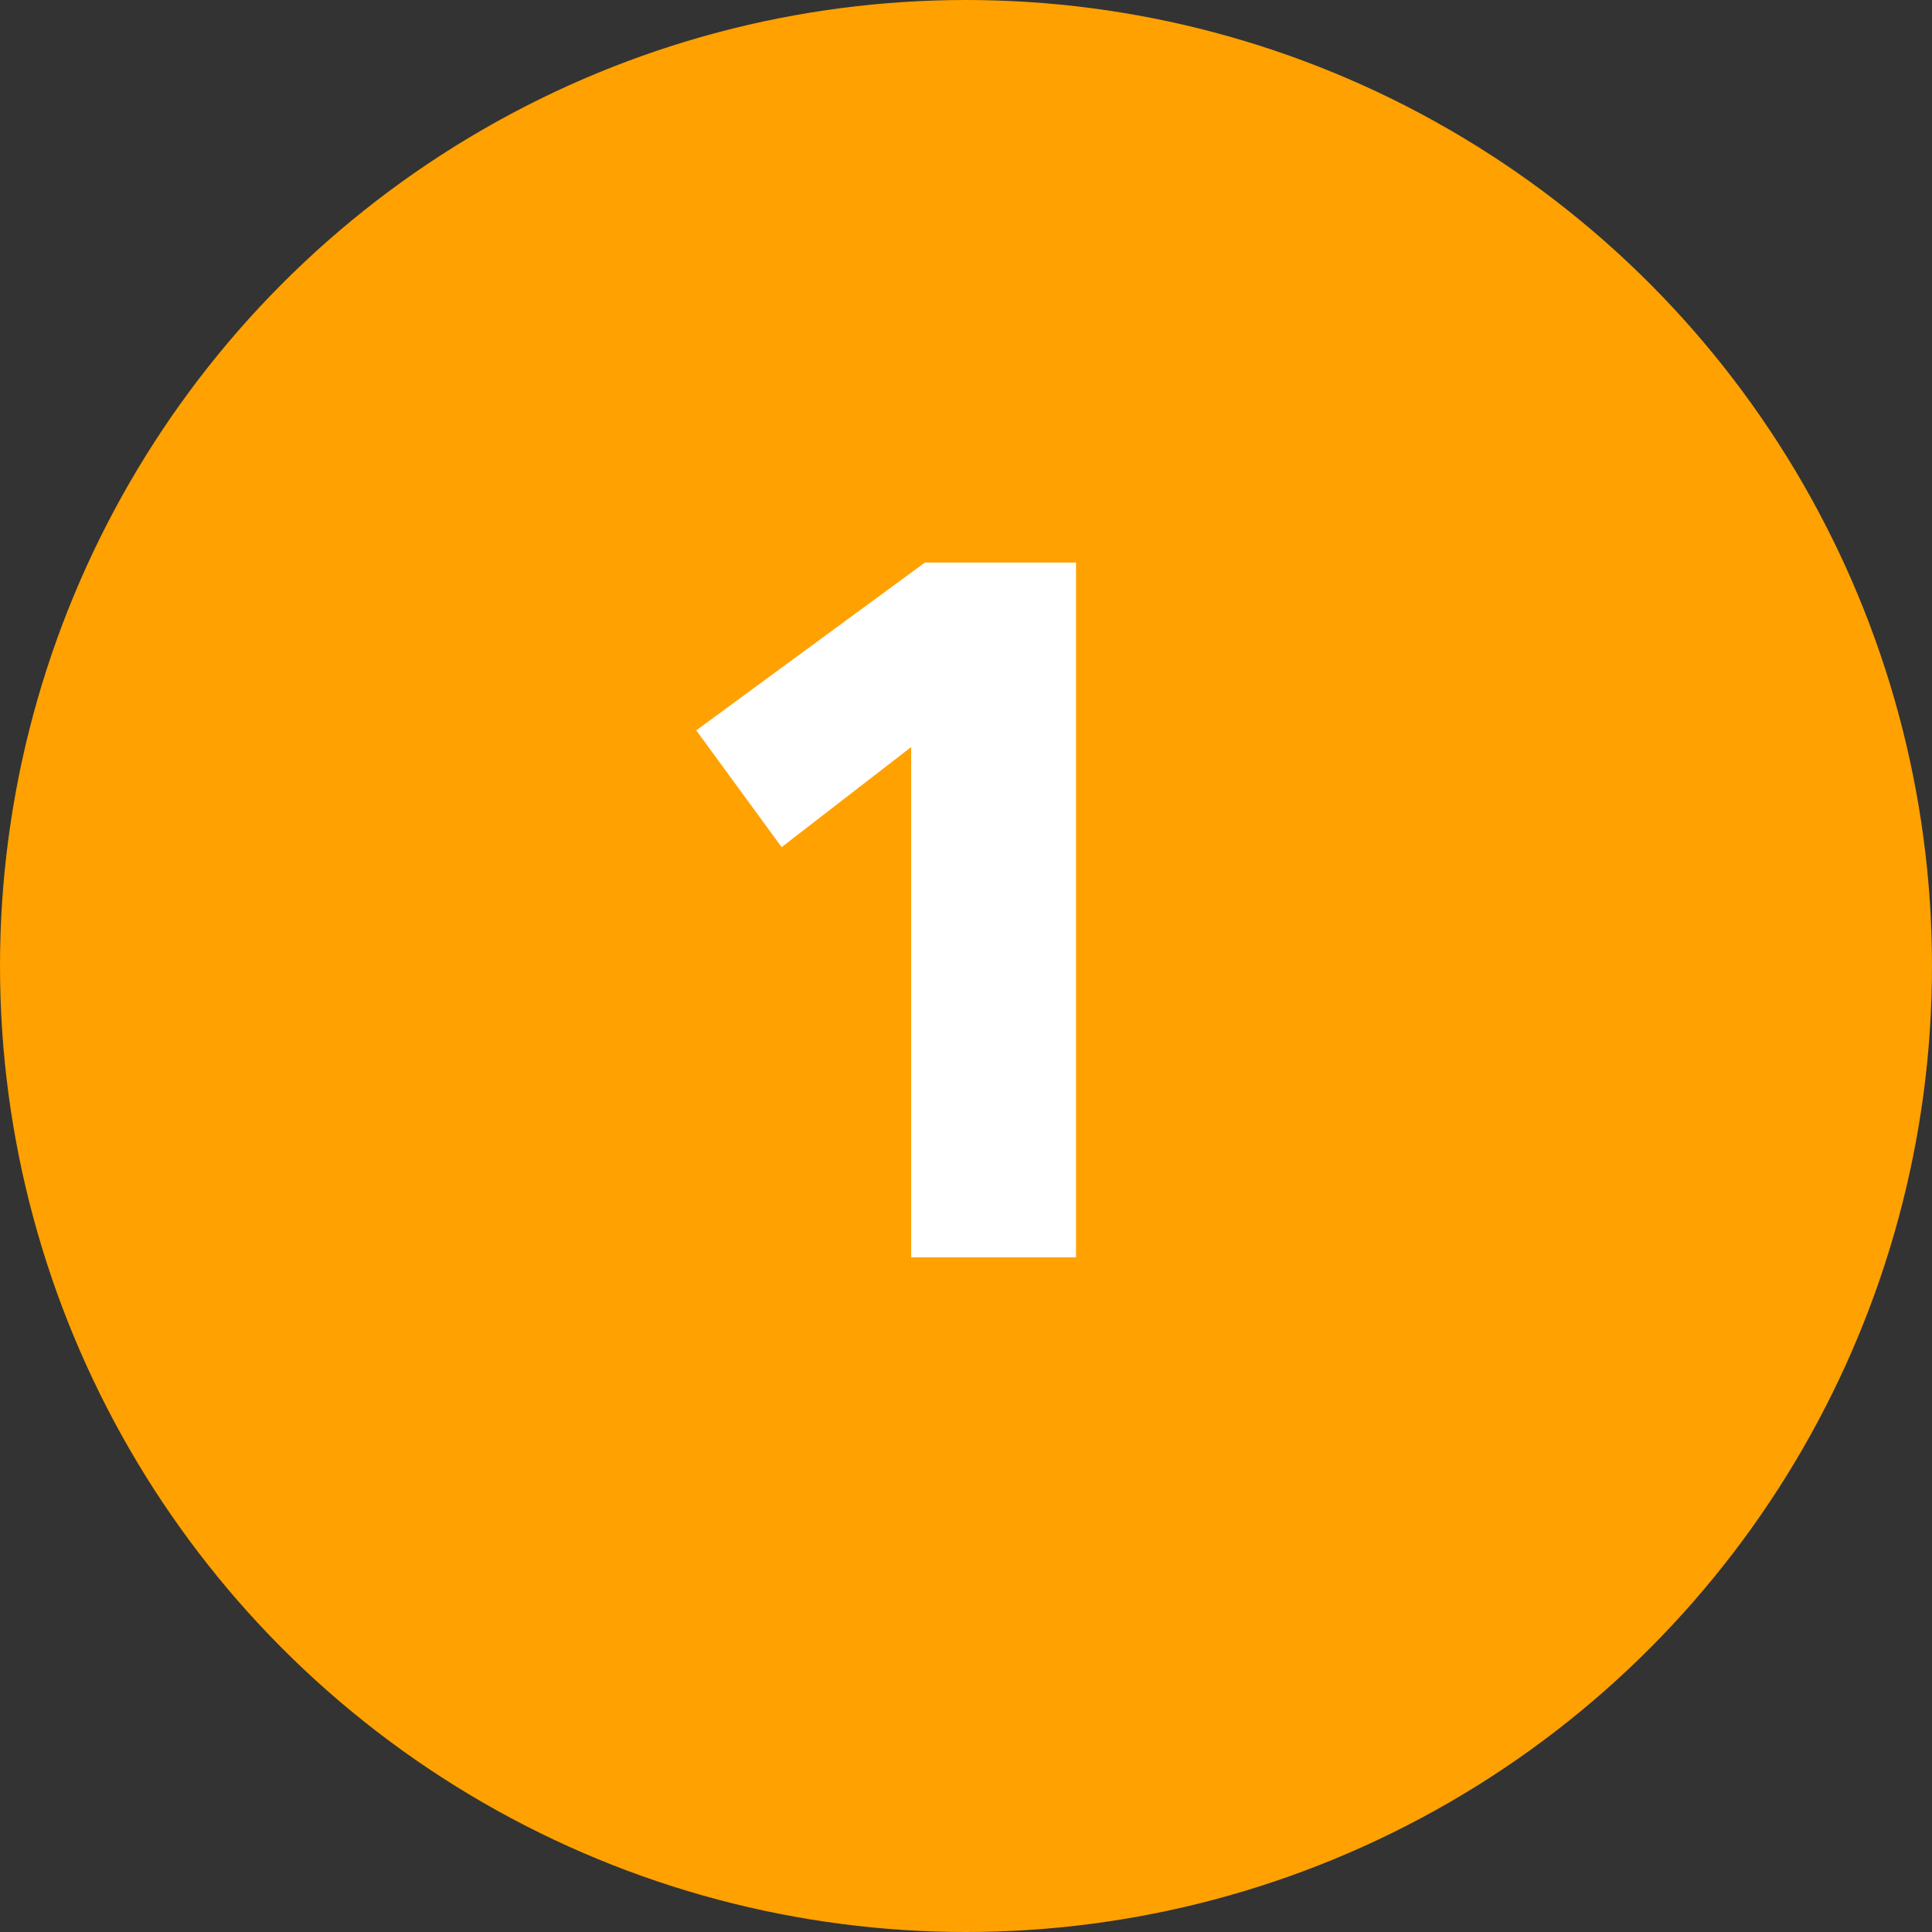
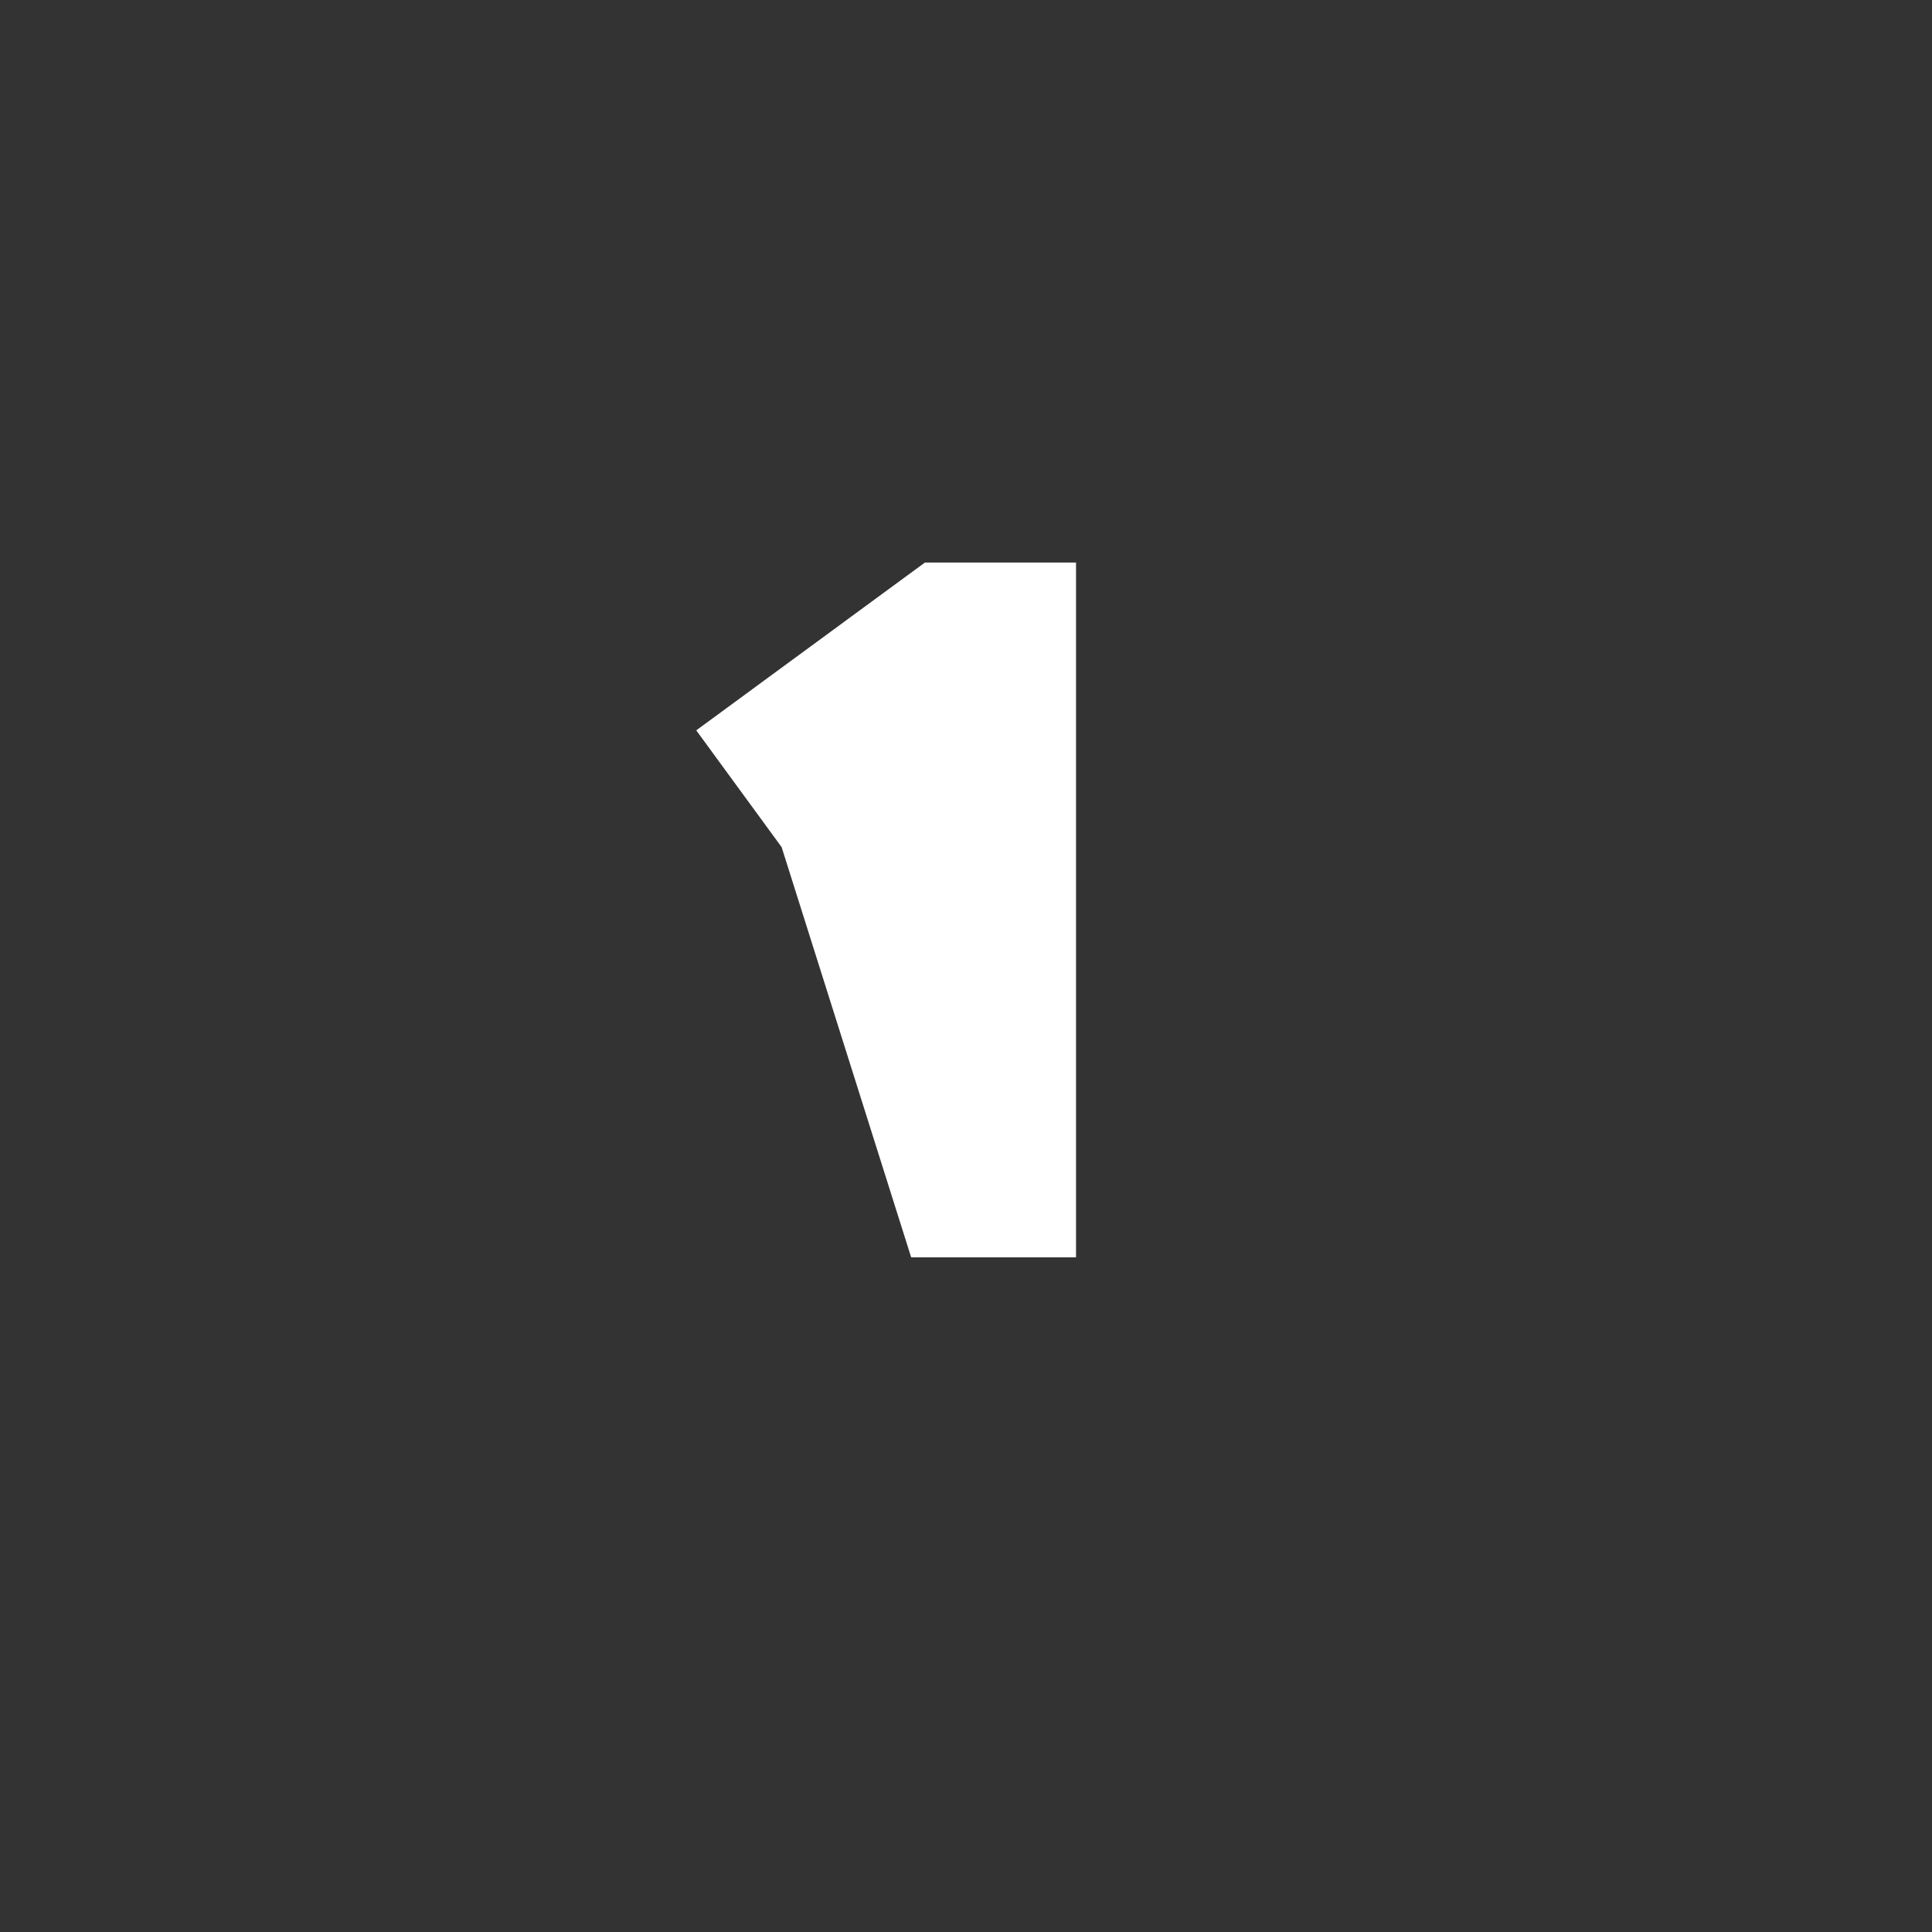
<svg xmlns="http://www.w3.org/2000/svg" width="63" height="63" viewBox="0 0 63 63" fill="none">
  <rect x="0" y="0" width="63" height="63" fill="#333333" stroke="none" />
-   <circle cx="31.5" cy="31.5" r="31.5" fill="#FFA100" />
-   <path d="M29.712 41V24.36L25.488 27.624L22.704 23.816L30.16 18.344H35.088V41H29.712Z" fill="white" />
+   <path d="M29.712 41L25.488 27.624L22.704 23.816L30.16 18.344H35.088V41H29.712Z" fill="white" />
</svg>